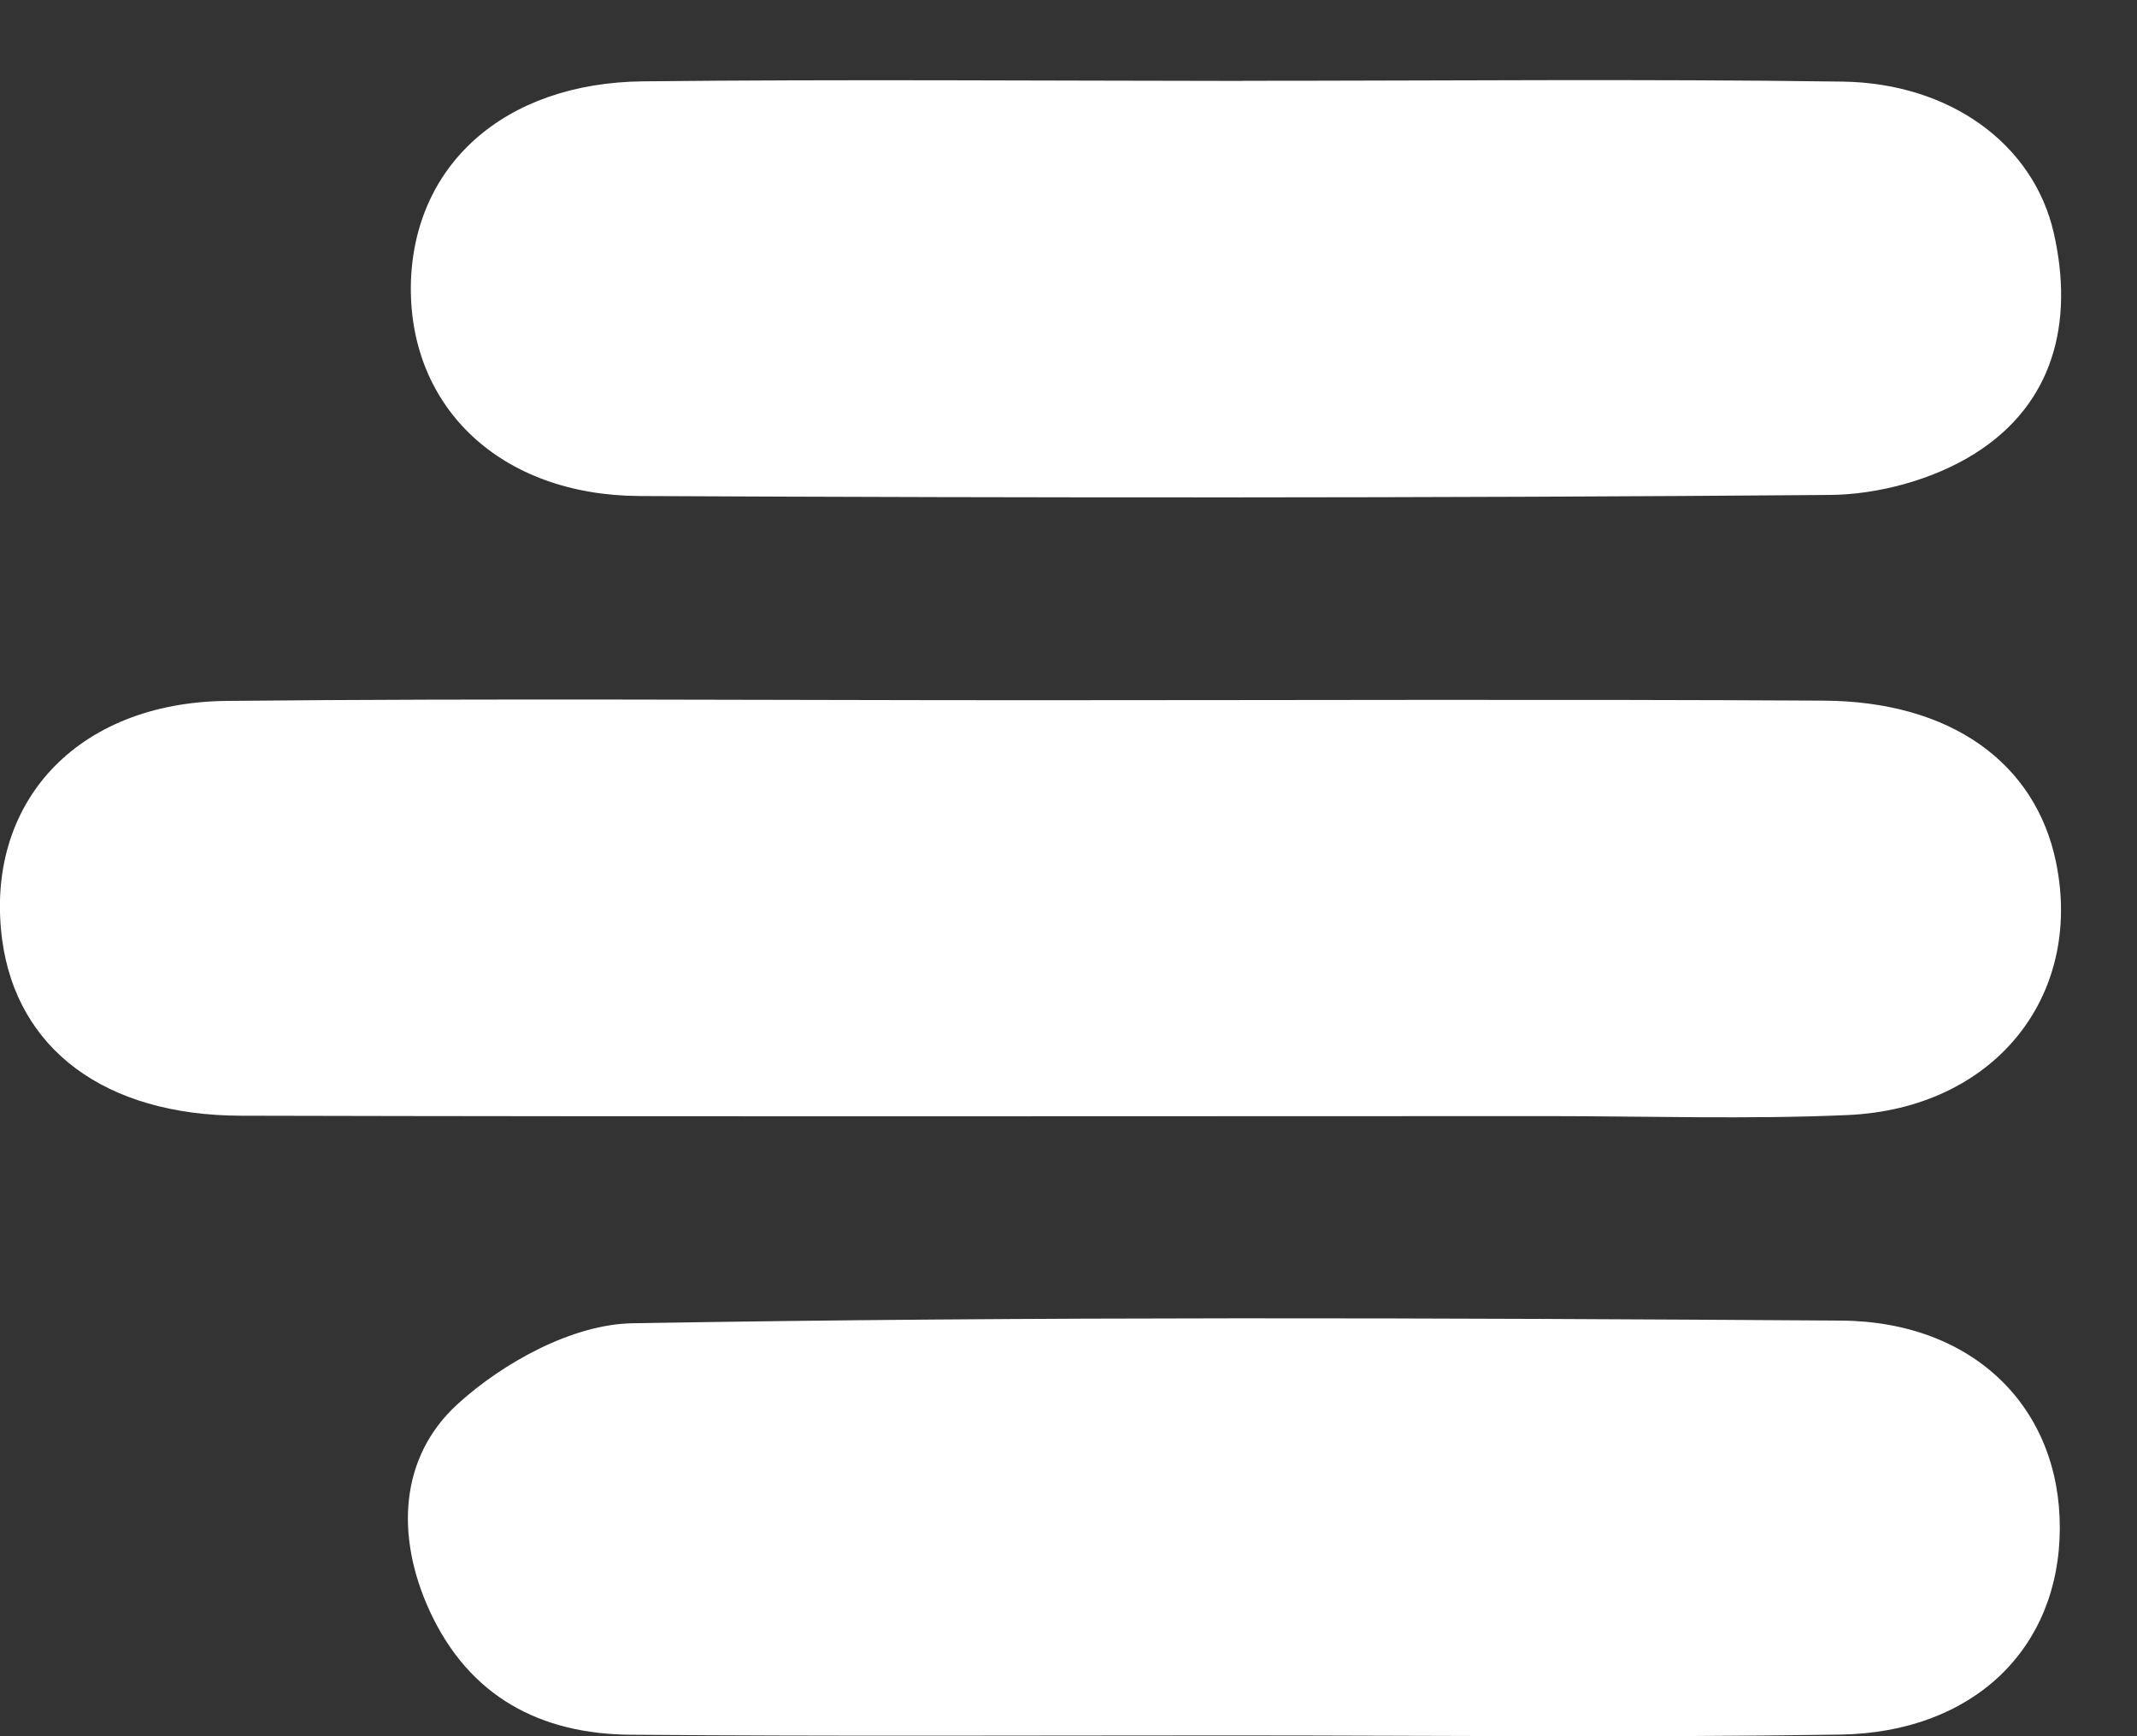
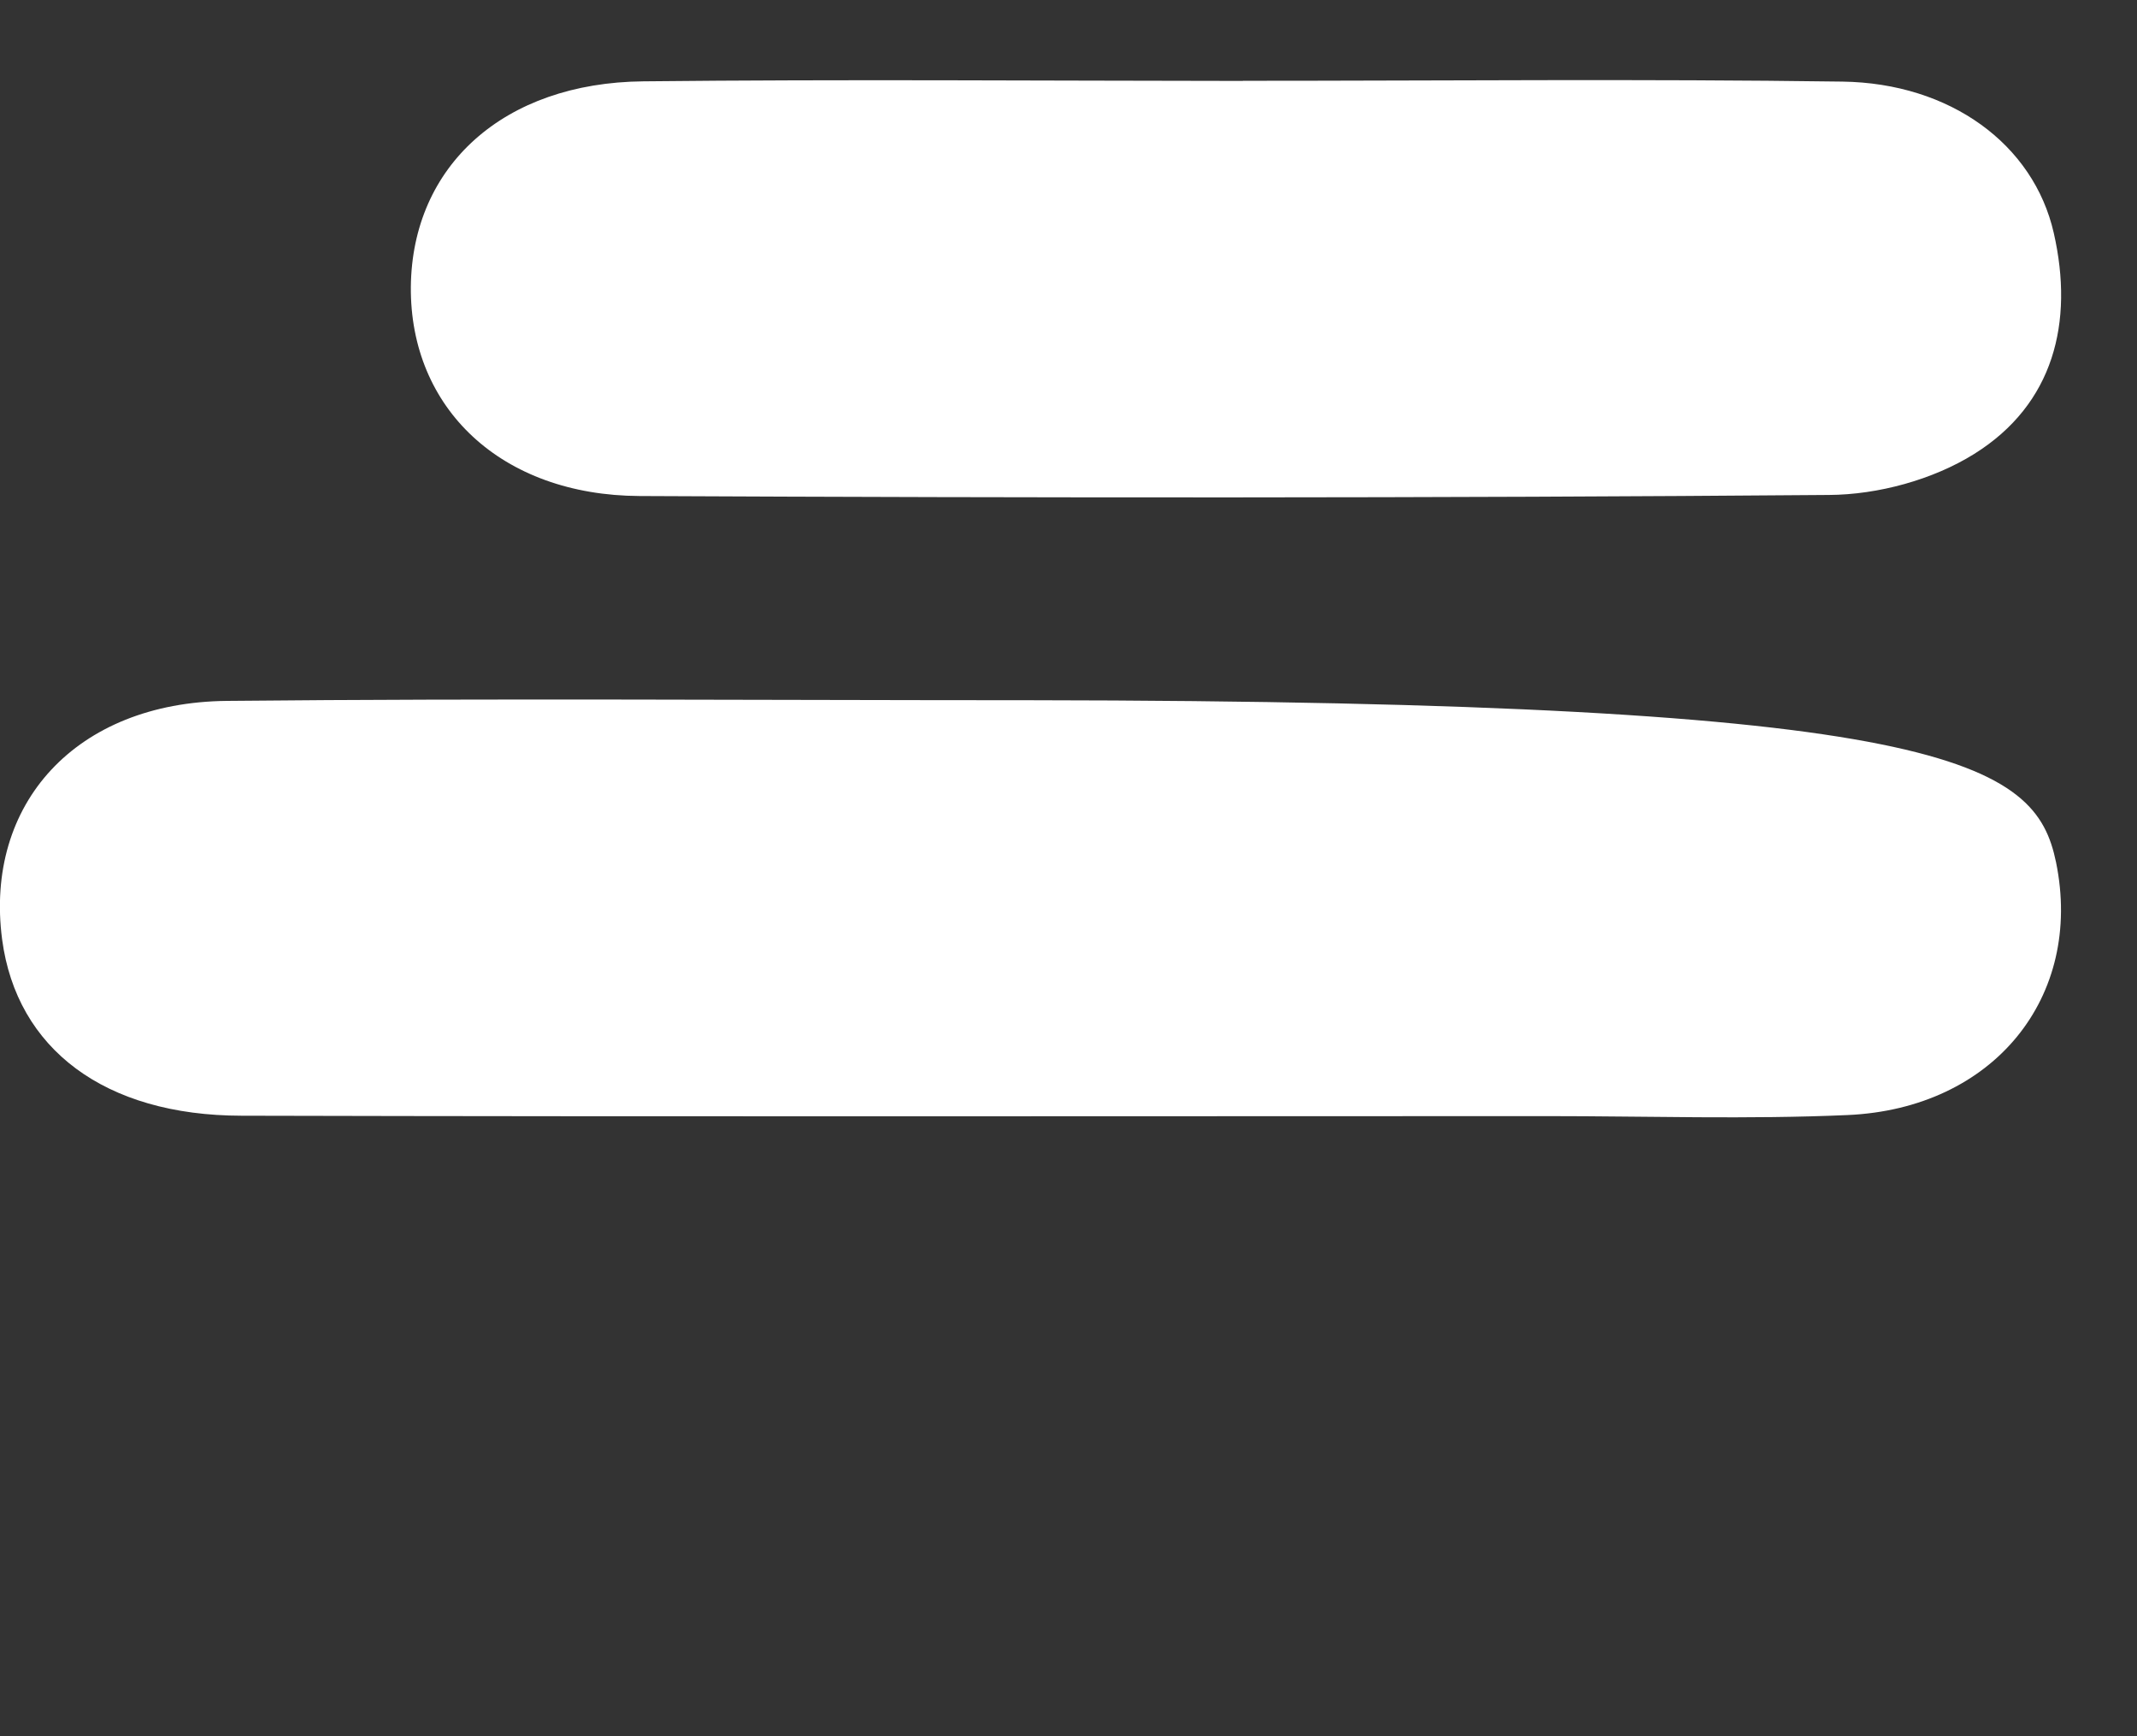
<svg xmlns="http://www.w3.org/2000/svg" width="16" height="13" viewBox="0 0 16 13" fill="none">
  <rect x="0" y="0" width="16" height="13" fill="#333333" stroke="none" />
-   <path d="M7.711 5.243C9.691 5.243 11.671 5.235 13.65 5.246C14.603 5.25 15.24 5.709 15.394 6.457C15.6 7.464 14.927 8.301 13.833 8.349C13.087 8.382 12.336 8.357 11.588 8.357C8.328 8.357 5.069 8.362 1.809 8.354C0.783 8.353 0.125 7.853 0.016 7.035C-0.118 6.018 0.569 5.259 1.699 5.248C3.704 5.228 5.708 5.243 7.711 5.243Z" fill="white" />
-   <path d="M9.214 12.994C7.719 12.994 6.221 13.001 4.726 12.989C4.046 12.985 3.513 12.704 3.217 12.062C2.96 11.502 2.991 10.912 3.424 10.515C3.768 10.201 4.289 9.915 4.736 9.908C7.752 9.856 10.768 9.868 13.784 9.888C14.783 9.895 15.425 10.546 15.422 11.443C15.42 12.341 14.778 12.973 13.775 12.988C12.255 13.011 10.735 12.994 9.214 12.994Z" fill="white" />
+   <path d="M7.711 5.243C14.603 5.25 15.24 5.709 15.394 6.457C15.6 7.464 14.927 8.301 13.833 8.349C13.087 8.382 12.336 8.357 11.588 8.357C8.328 8.357 5.069 8.362 1.809 8.354C0.783 8.353 0.125 7.853 0.016 7.035C-0.118 6.018 0.569 5.259 1.699 5.248C3.704 5.228 5.708 5.243 7.711 5.243Z" fill="white" />
  <path d="M9.305 0.605C10.801 0.605 12.298 0.59 13.794 0.611C14.601 0.622 15.226 1.08 15.377 1.745C15.529 2.414 15.377 3.027 14.781 3.399C14.472 3.592 14.061 3.704 13.694 3.706C10.726 3.73 7.757 3.728 4.789 3.714C3.751 3.709 3.069 3.056 3.076 2.148C3.085 1.244 3.769 0.619 4.817 0.609C6.312 0.593 7.808 0.605 9.305 0.606L9.305 0.605Z" fill="white" />
</svg>